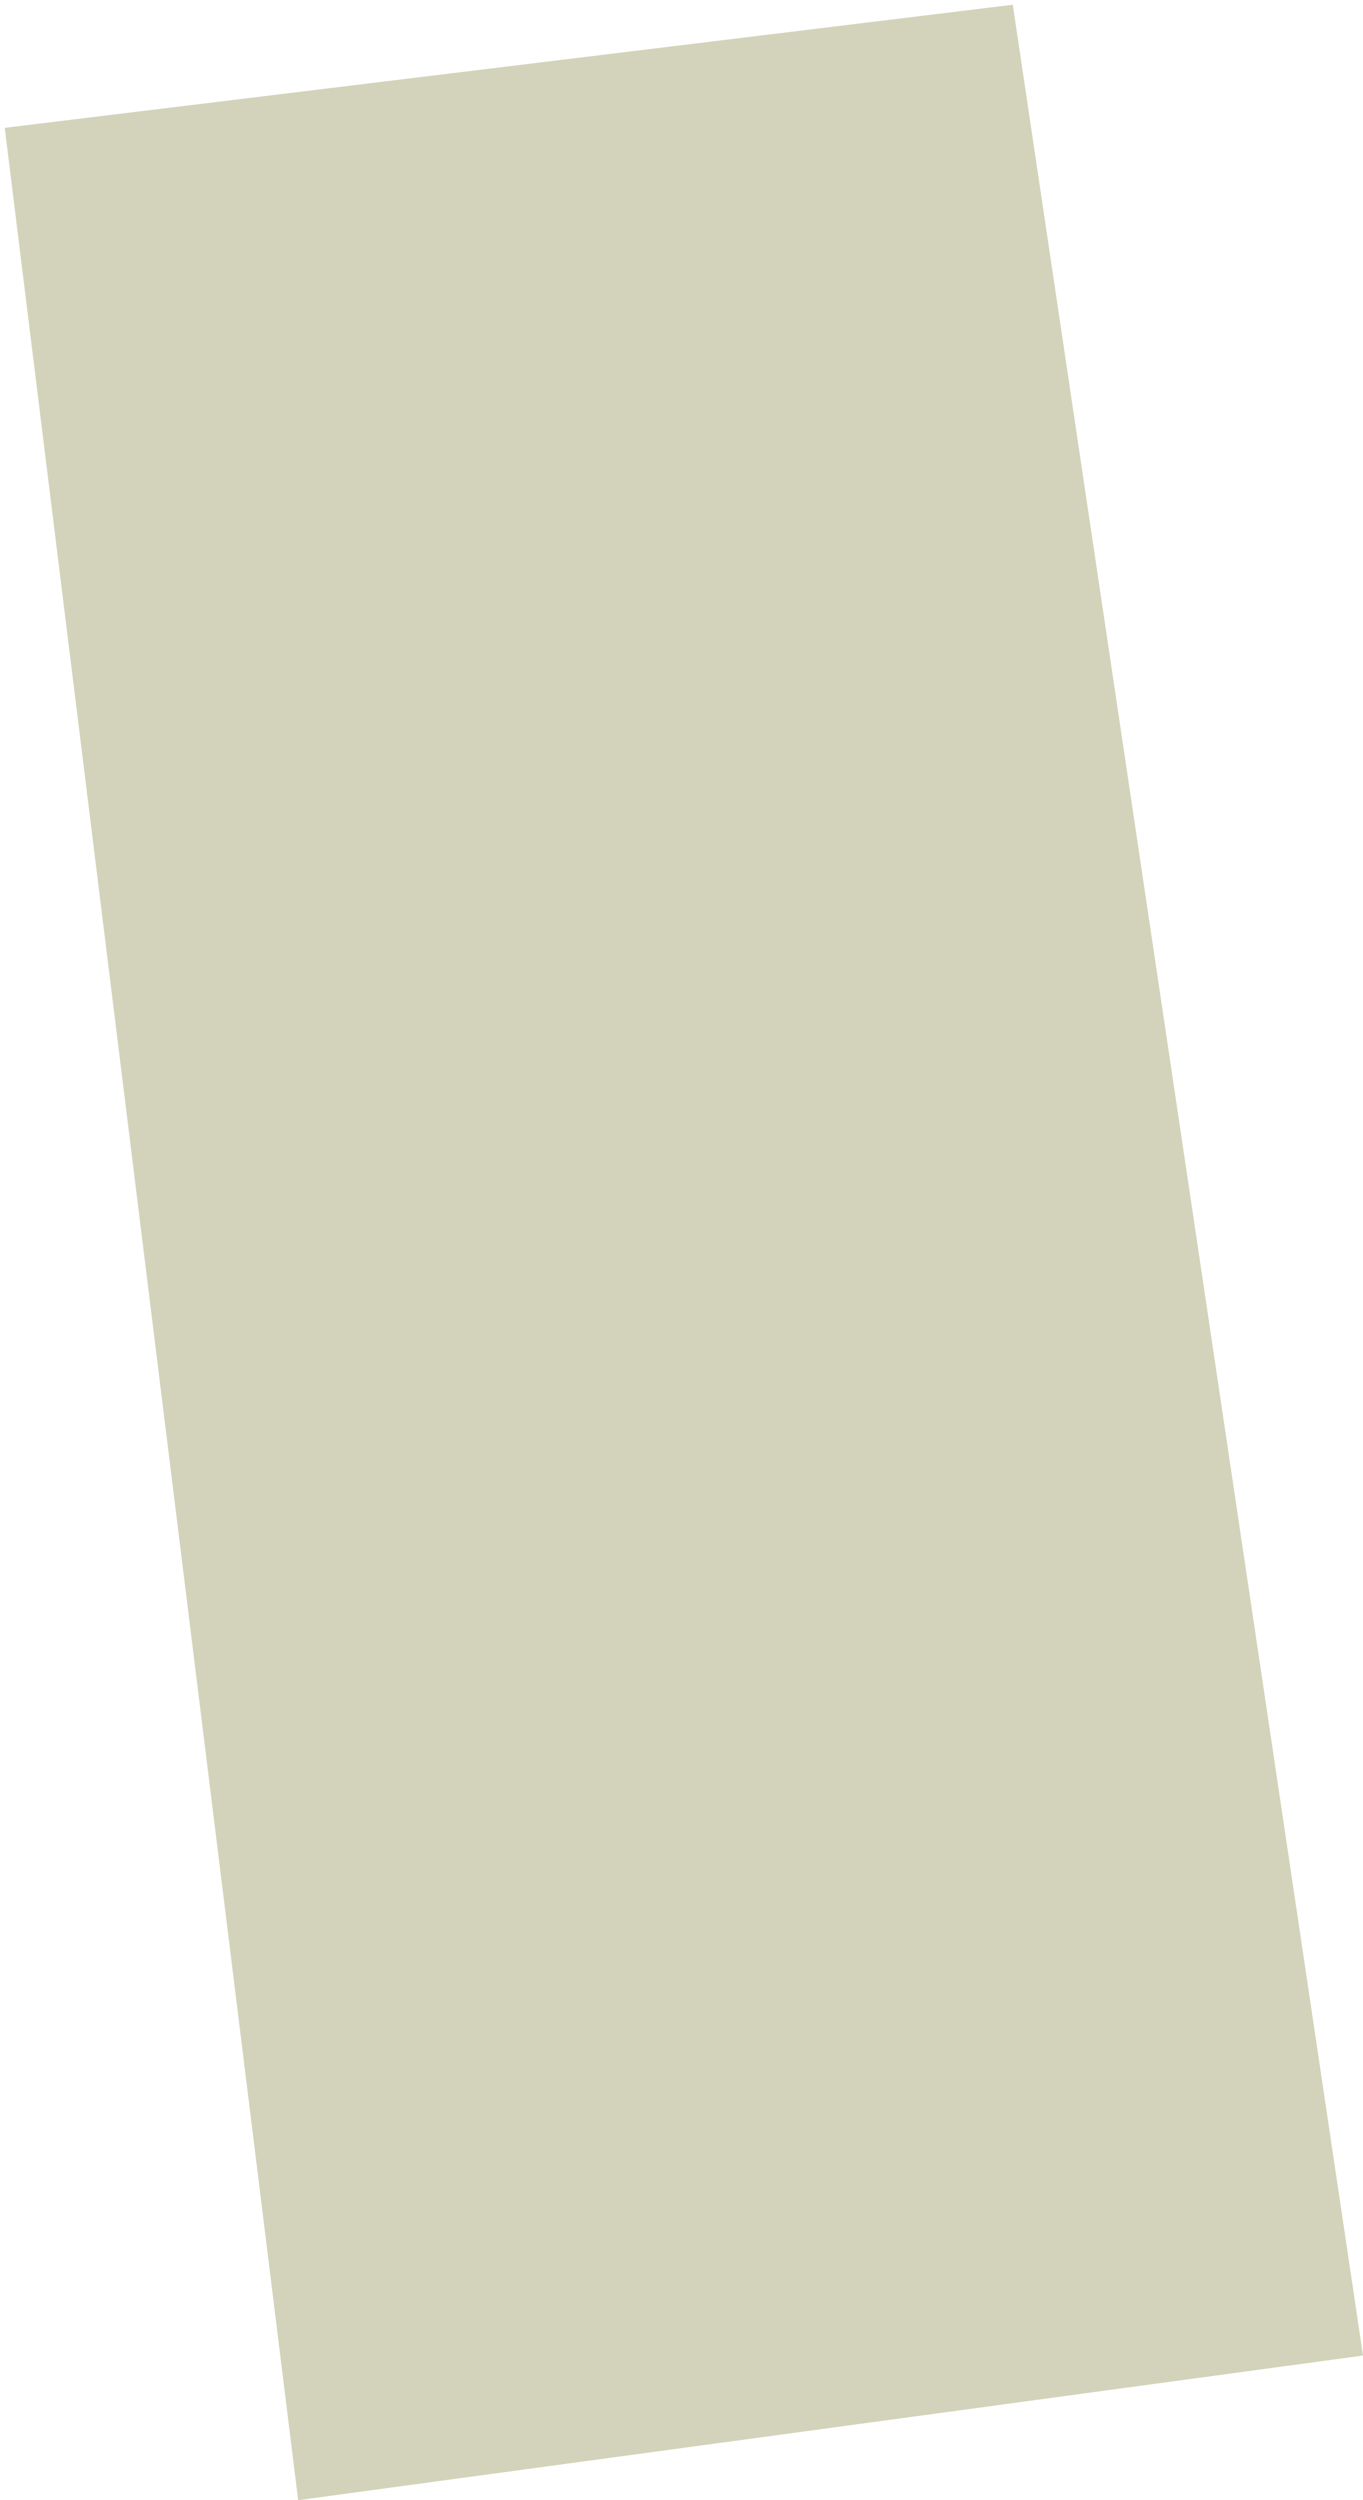
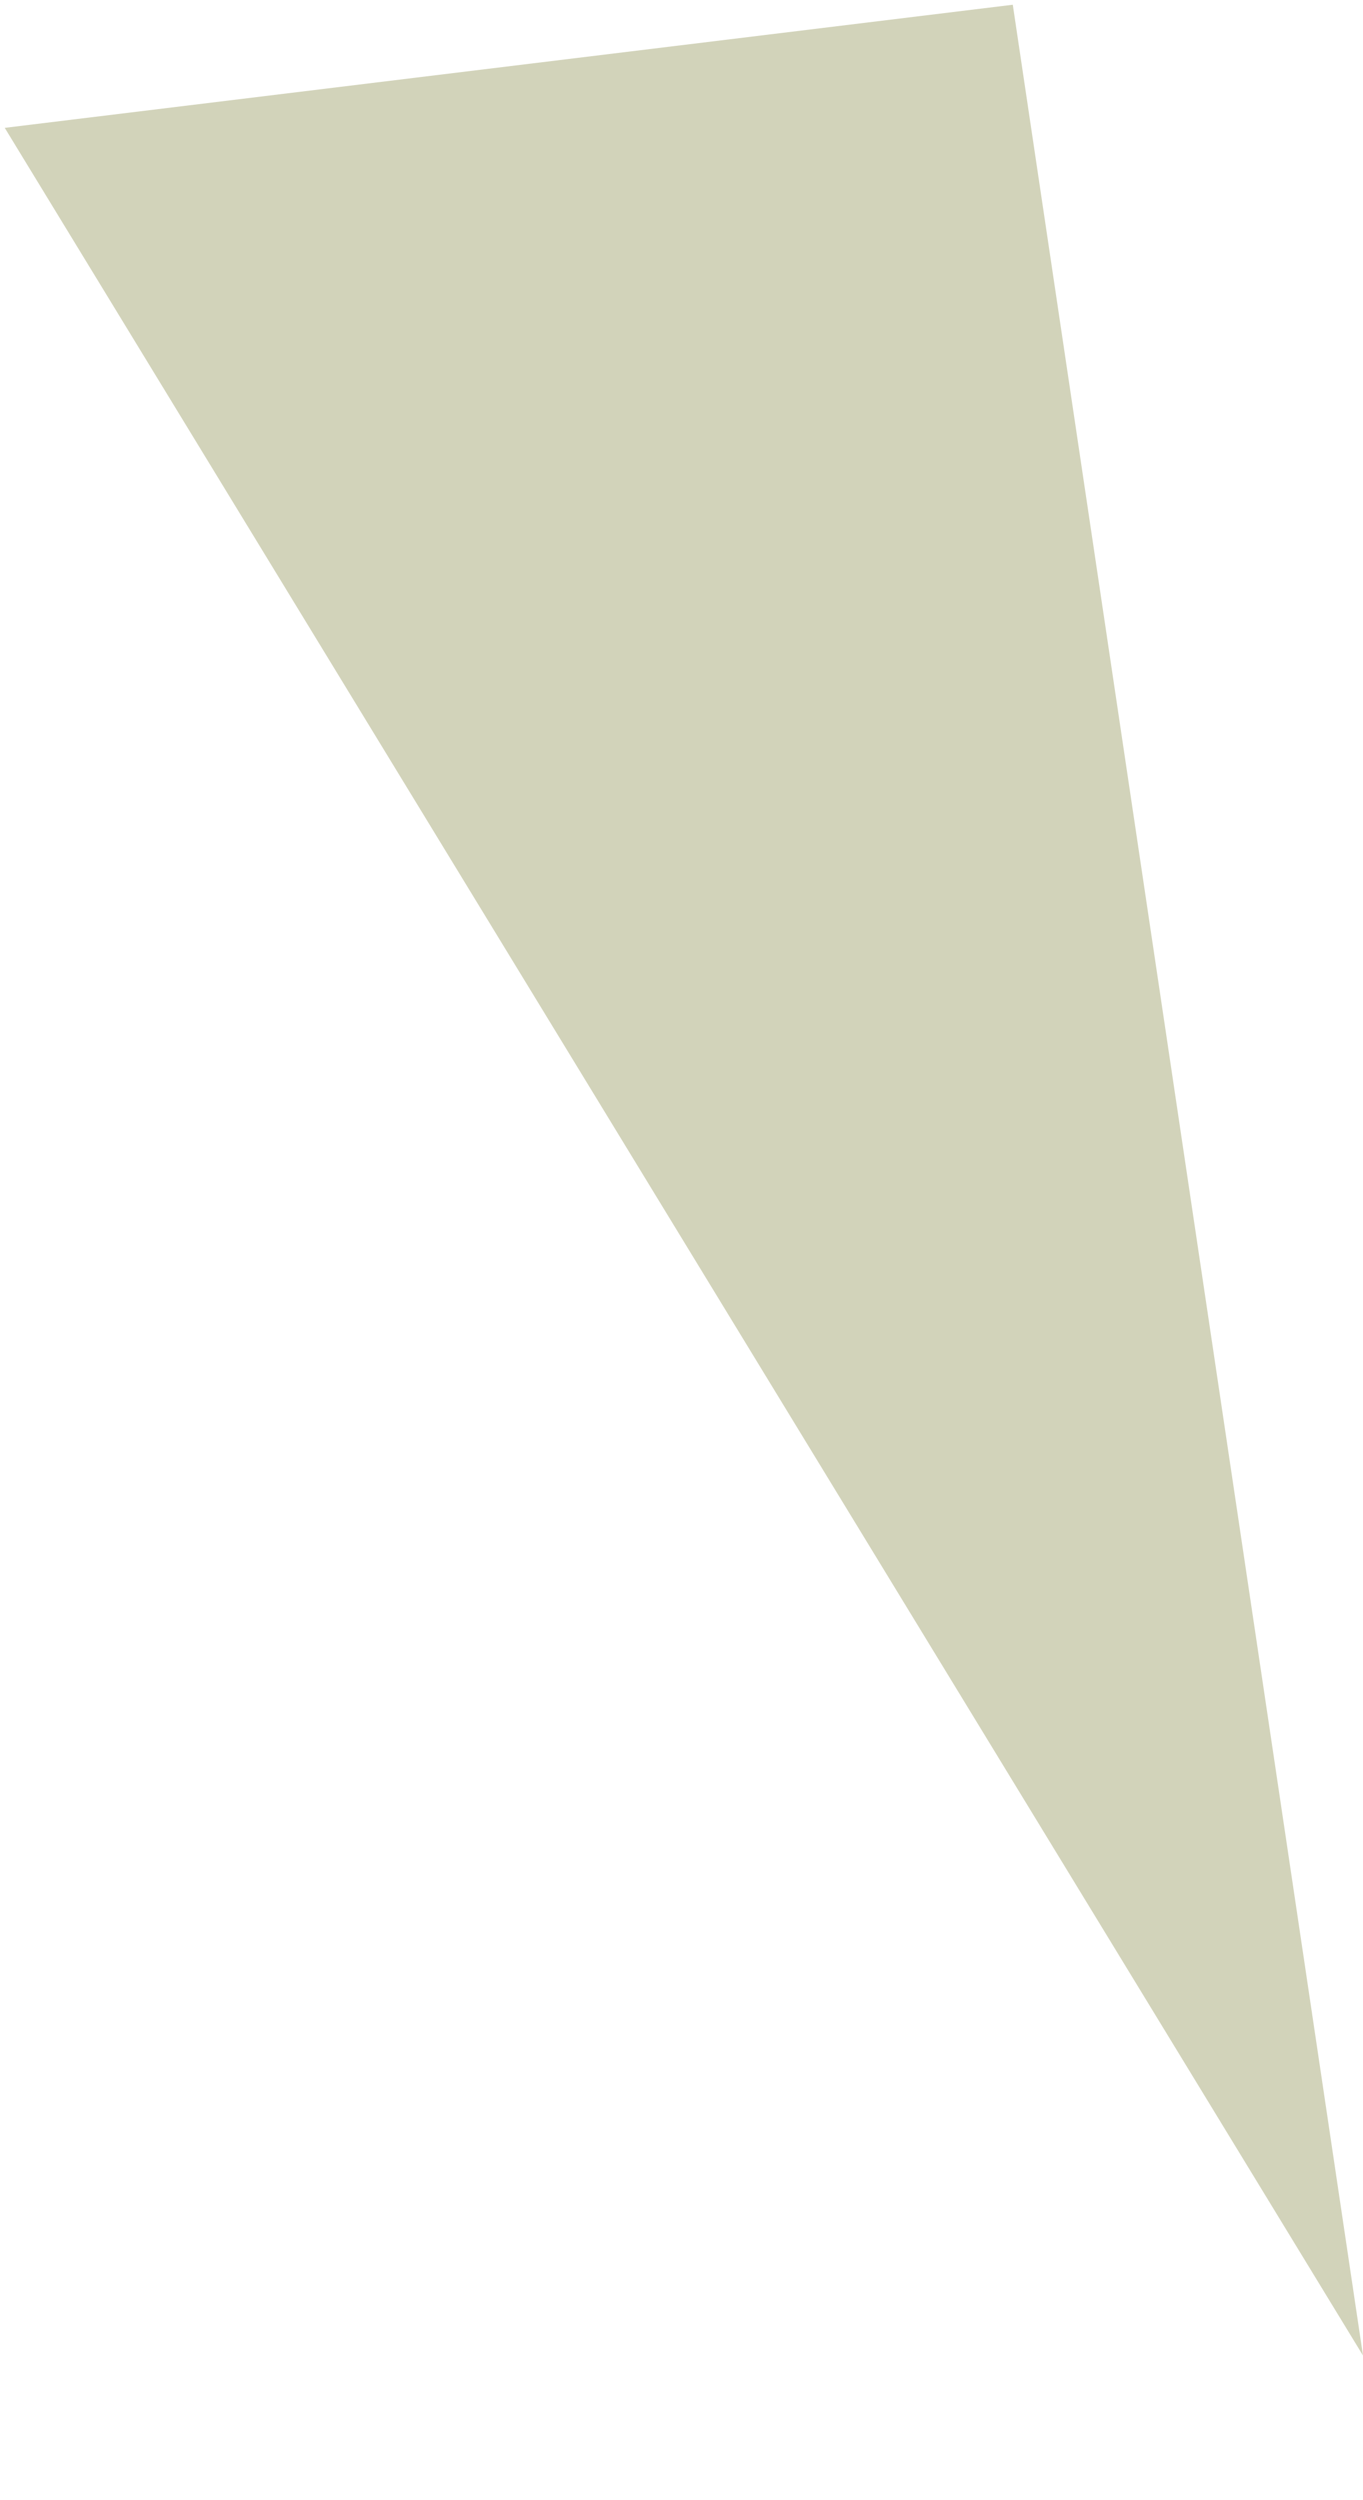
<svg xmlns="http://www.w3.org/2000/svg" width="144" height="264" viewBox="0 0 144 264" fill="none">
-   <path opacity="0.5" d="M144 248.728L31.5 264L0.5 13.5L107 0.5L144 248.728Z" fill="#A6A877" />
+   <path opacity="0.5" d="M144 248.728L0.5 13.5L107 0.5L144 248.728Z" fill="#A6A877" />
</svg>